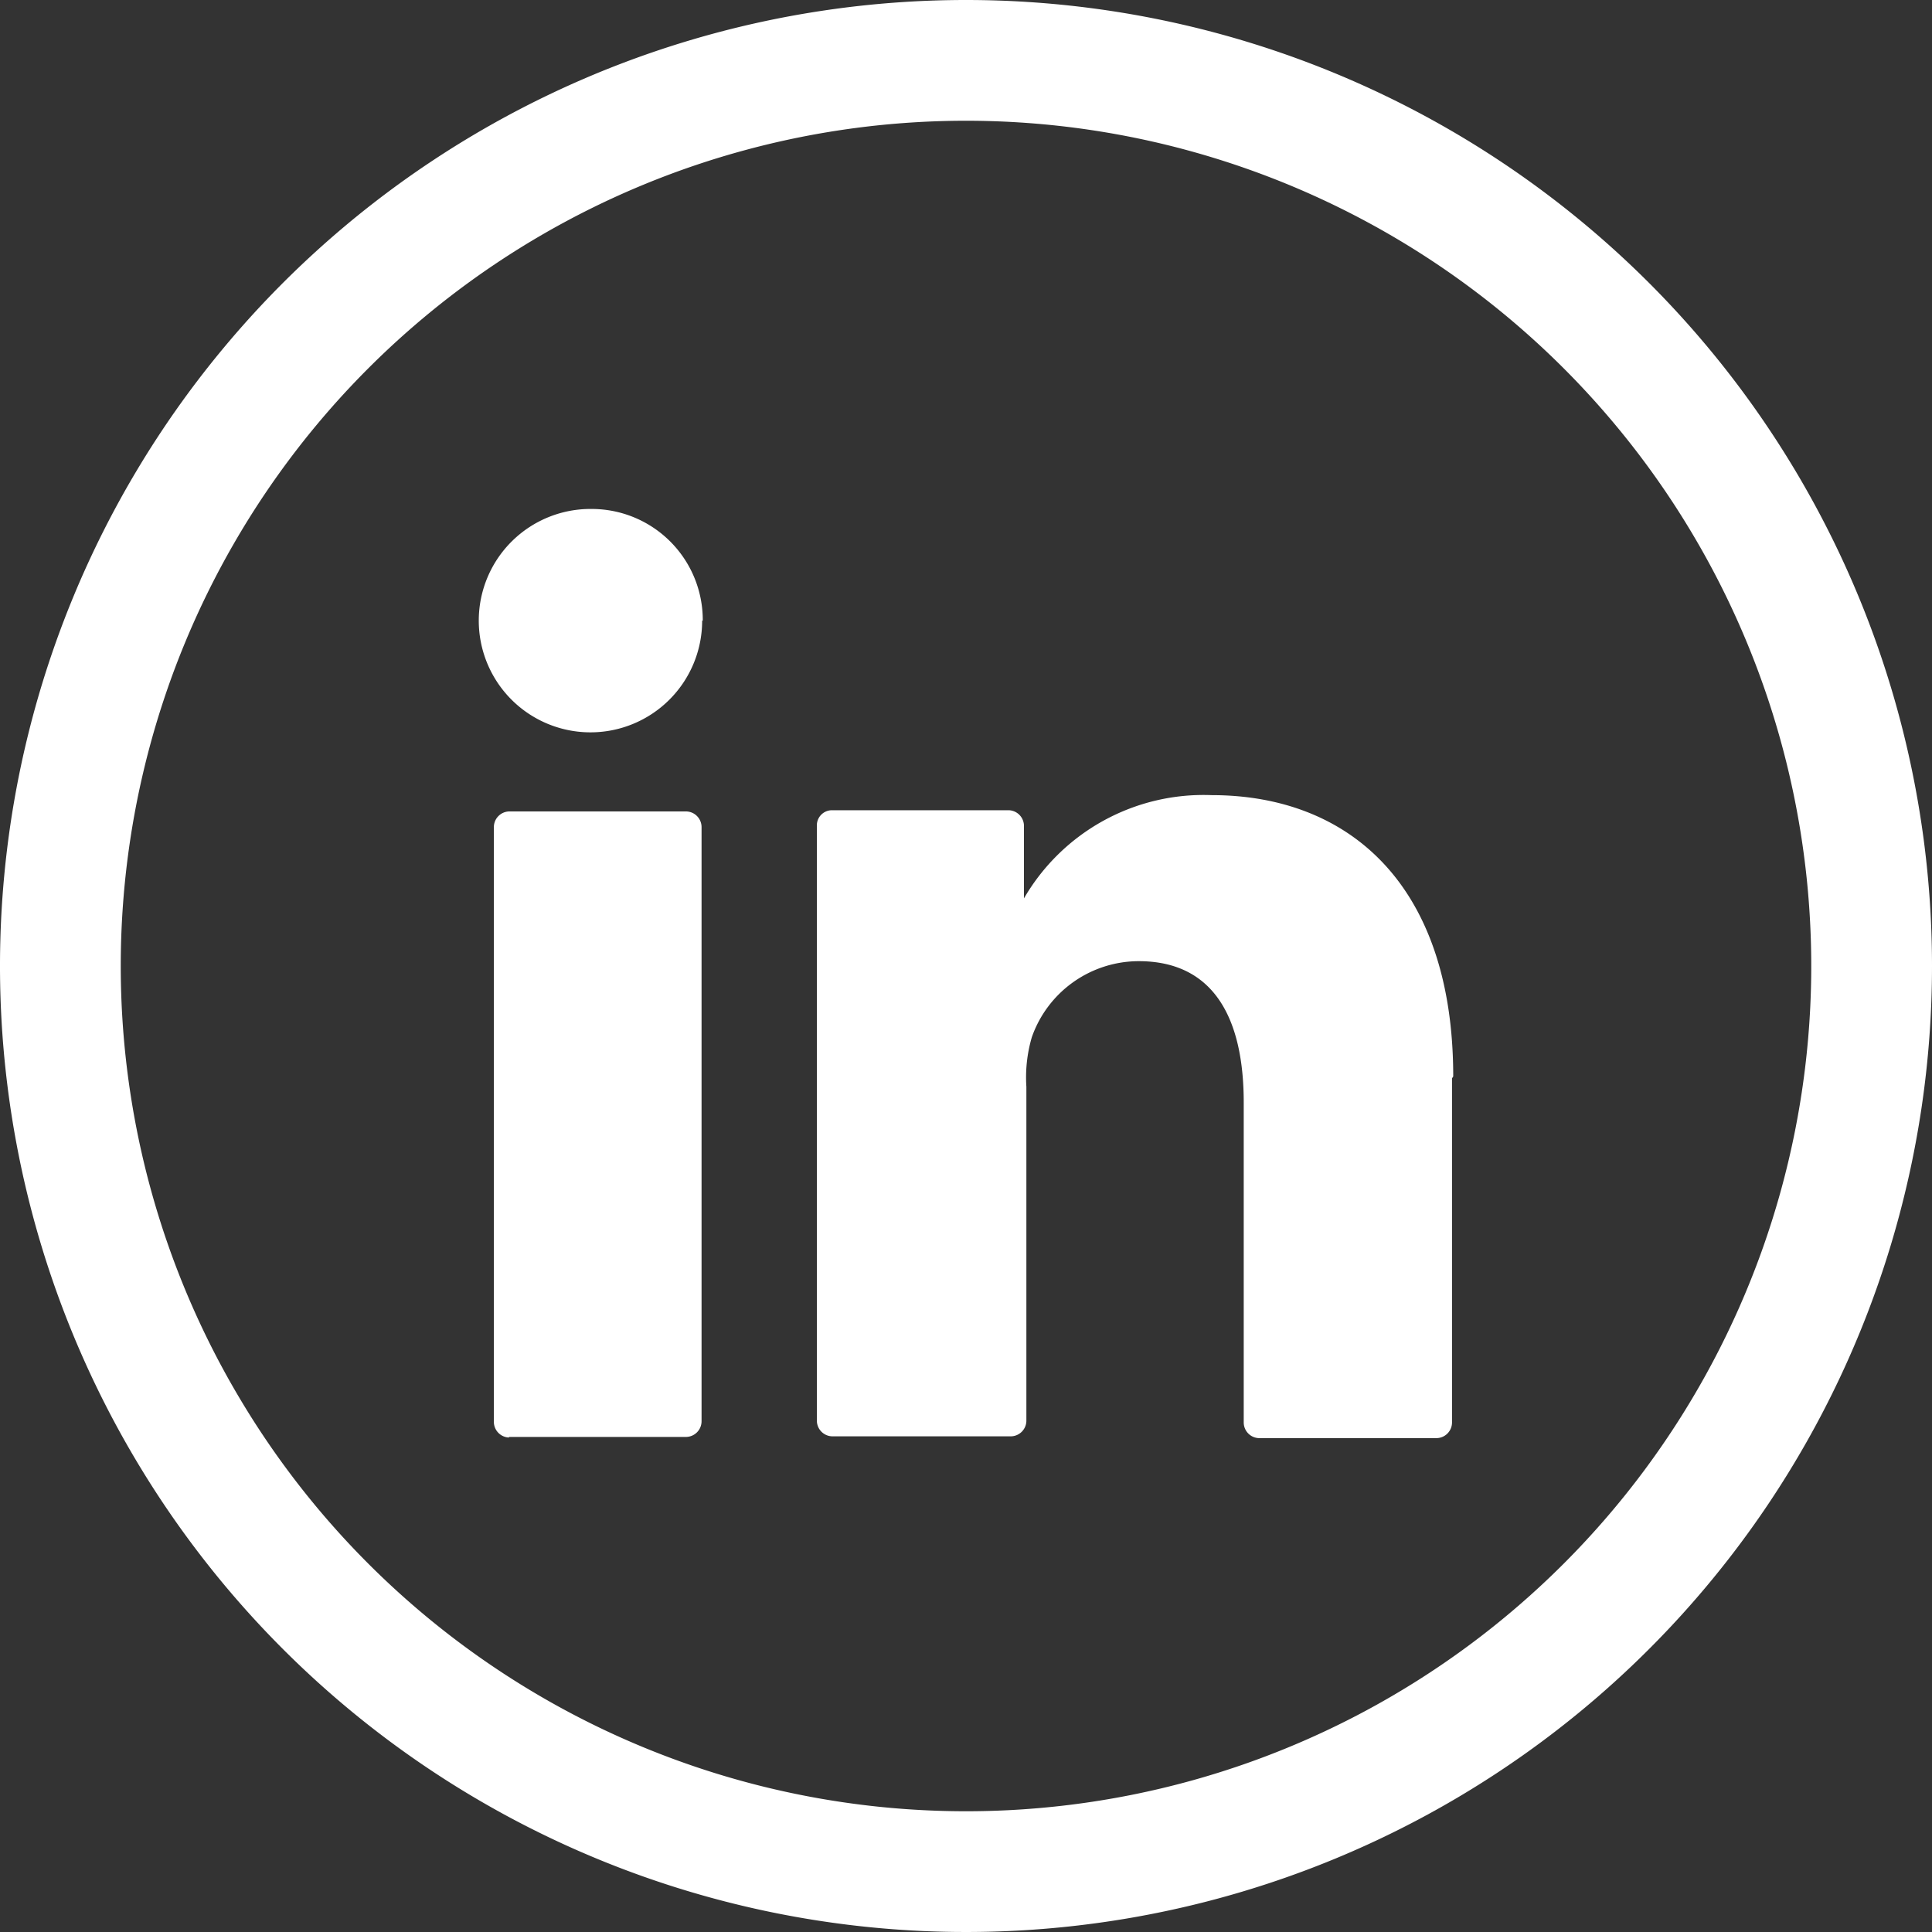
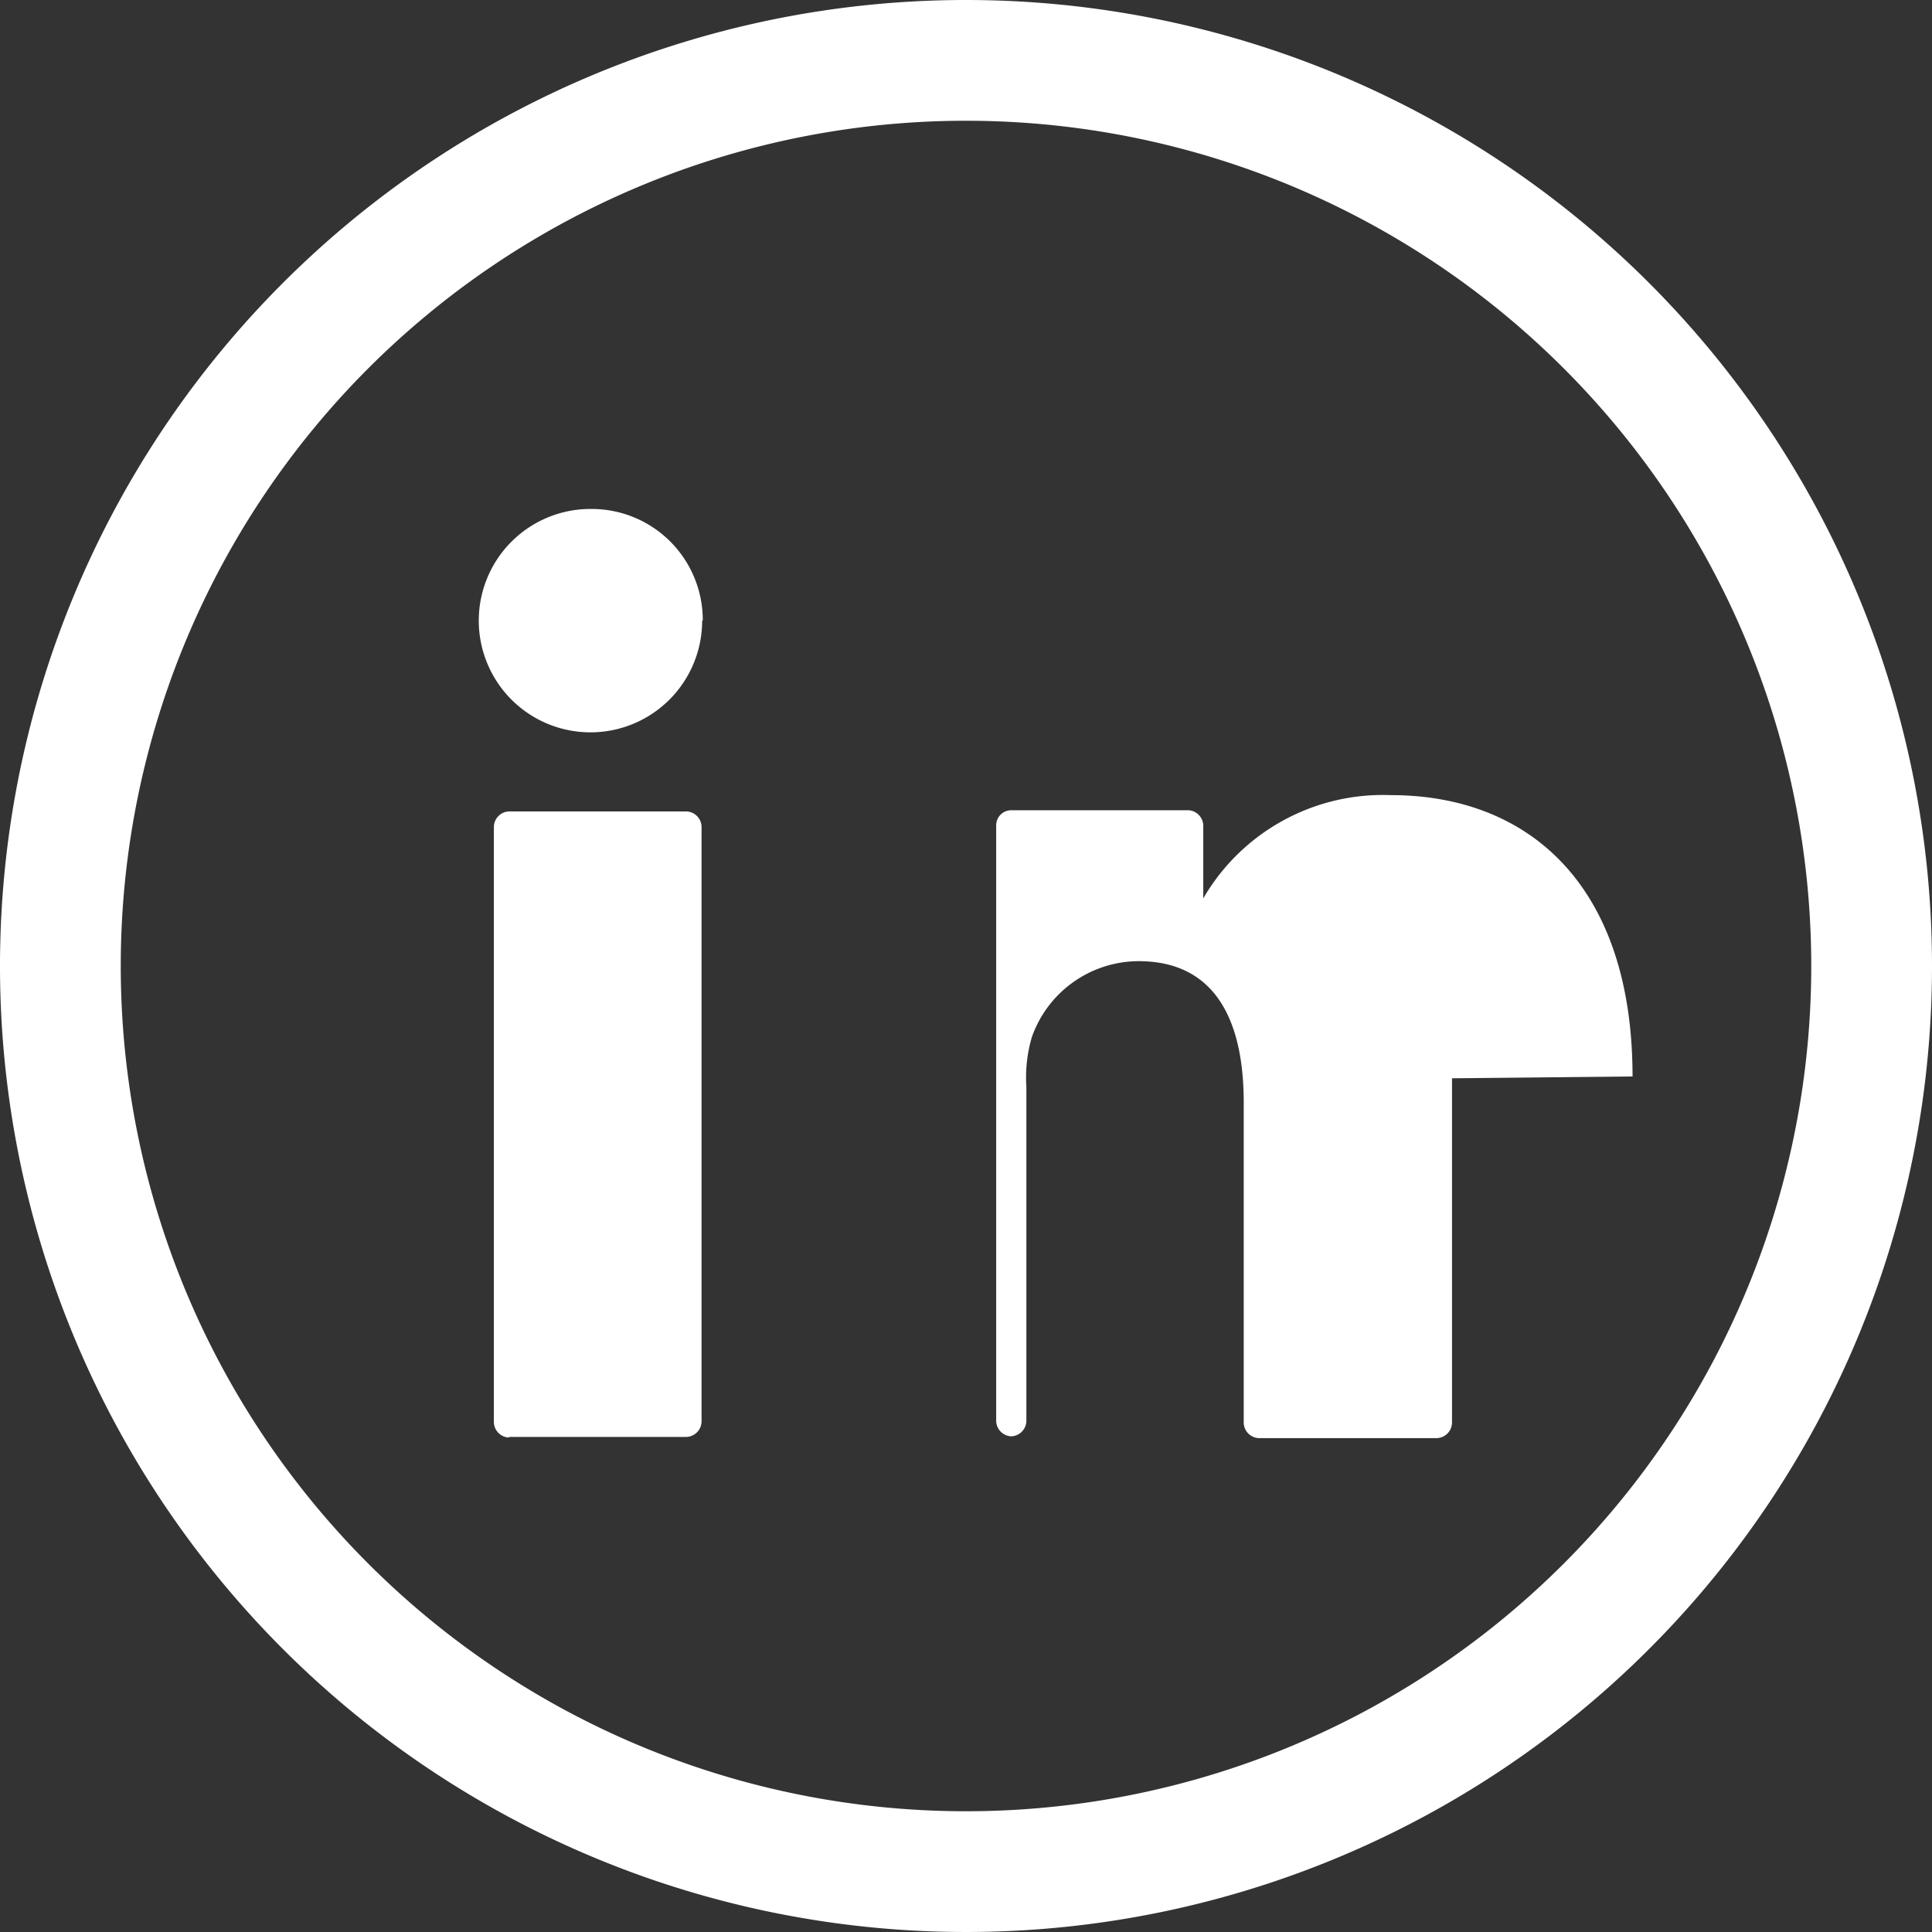
<svg xmlns="http://www.w3.org/2000/svg" viewBox="0 0 32 32" fill="#fff">
  <rect x="0" y="0" width="32" height="32" fill="#333333" stroke="none" />
-   <path d="M24.05 17.86v5.7a.26.26 0 0 1-.26.26h-2.93a.26.26 0 0 1-.26-.26v-5.3c0-1.4-.5-2.34-1.74-2.34a1.88 1.88 0 0 0-1.77 1.26A2.37 2.37 0 0 0 17 18v5.53a.26.26 0 0 1-.25.26h-2.97a.26.26 0 0 1-.25-.26v-9.85a.25.25 0 0 1 .25-.26h2.93a.26.26 0 0 1 .25.26v1.2a3.44 3.44 0 0 1 3.11-1.71c2.27 0 4 1.48 4 4.66zM8.43 23.8h2.94a.26.26 0 0 0 .25-.26V13.7a.26.26 0 0 0-.25-.26H8.43a.26.26 0 0 0-.25.26v9.85a.26.26 0 0 0 .25.26zm3.2-13.52A1.85 1.85 0 1 1 9.8 8.43a1.84 1.84 0 0 1 1.84 1.85zM16 2A14 14 0 1 1 2 16 14 14 0 0 1 16 2m0-2a16 16 0 1 0 16 16A16 16 0 0 0 16 0z" />
+   <path d="M24.05 17.86v5.7a.26.26 0 0 1-.26.26h-2.93a.26.26 0 0 1-.26-.26v-5.3c0-1.4-.5-2.34-1.74-2.34a1.88 1.88 0 0 0-1.77 1.26A2.37 2.37 0 0 0 17 18v5.53a.26.26 0 0 1-.25.26a.26.26 0 0 1-.25-.26v-9.85a.25.25 0 0 1 .25-.26h2.93a.26.26 0 0 1 .25.26v1.2a3.44 3.44 0 0 1 3.11-1.71c2.27 0 4 1.48 4 4.66zM8.43 23.8h2.94a.26.26 0 0 0 .25-.26V13.7a.26.26 0 0 0-.25-.26H8.43a.26.26 0 0 0-.25.26v9.85a.26.26 0 0 0 .25.26zm3.2-13.52A1.85 1.85 0 1 1 9.8 8.43a1.84 1.84 0 0 1 1.84 1.85zM16 2A14 14 0 1 1 2 16 14 14 0 0 1 16 2m0-2a16 16 0 1 0 16 16A16 16 0 0 0 16 0z" />
</svg>